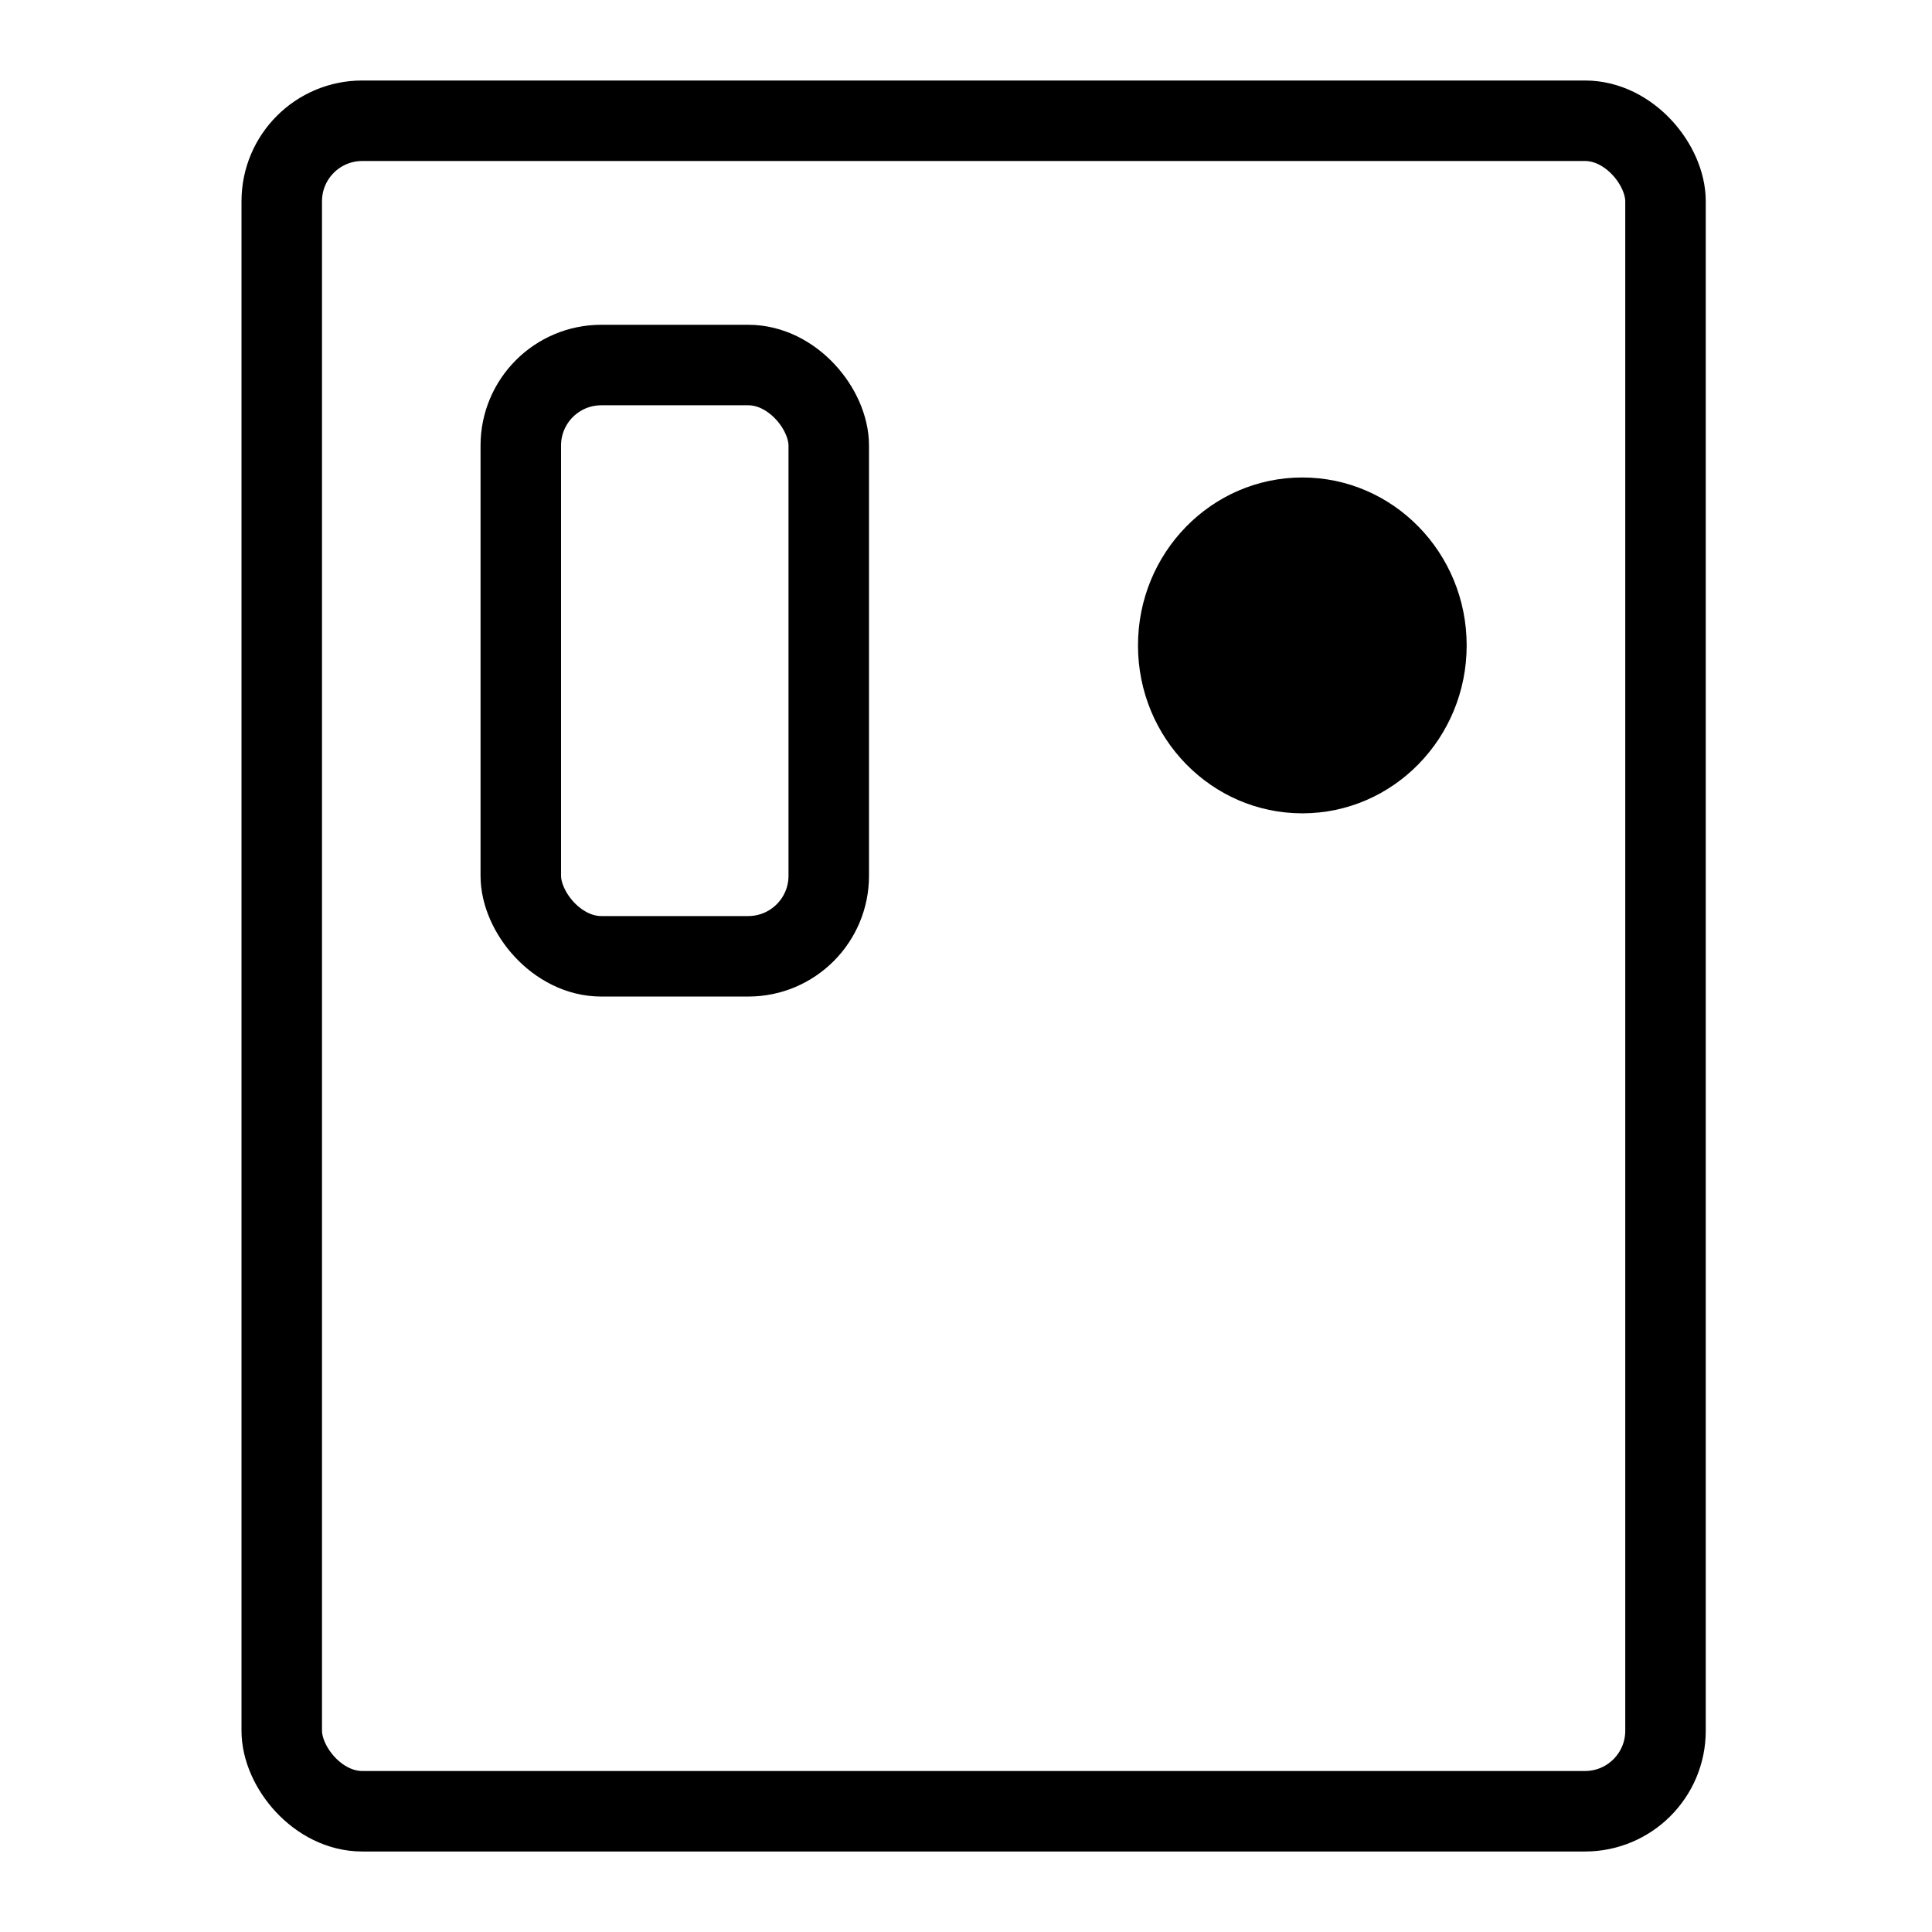
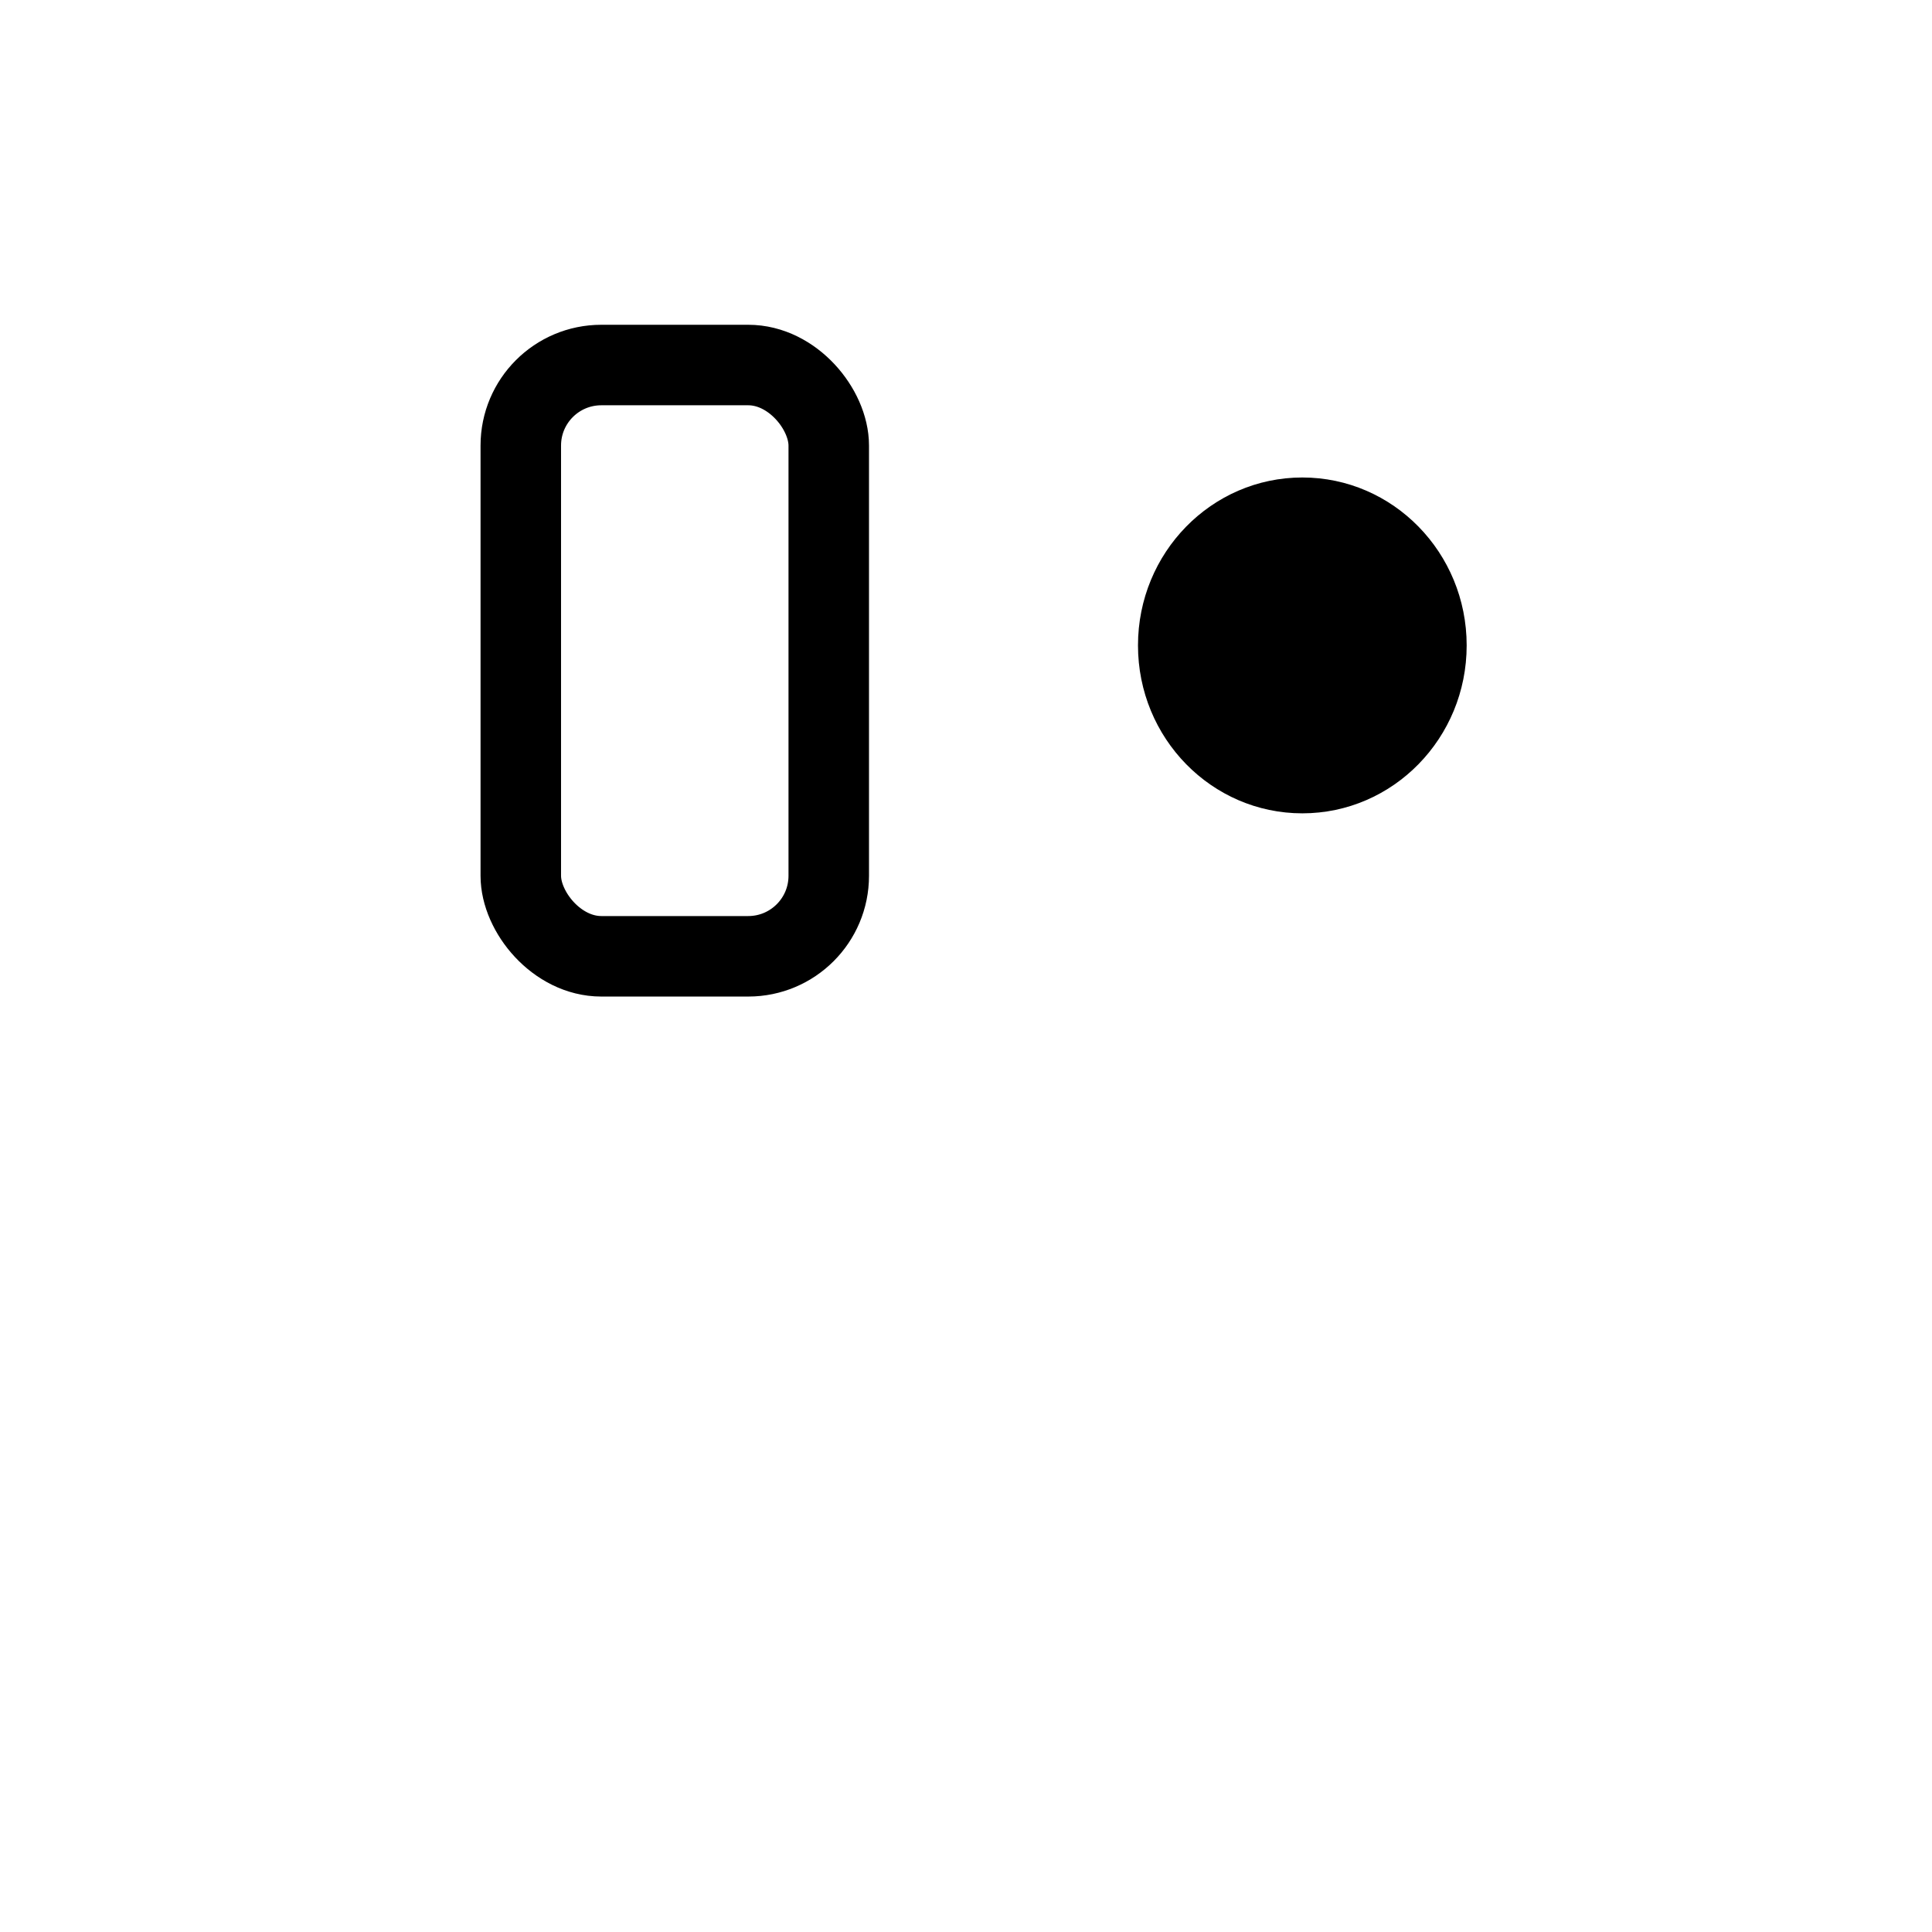
<svg xmlns="http://www.w3.org/2000/svg" width="48" height="48" viewBox="0 0 48 48" fill="none">
-   <rect x="7" y="3" width="34.379" height="42" rx="2" stroke="black" stroke-width="2" />
  <rect x="12.939" y="9.069" width="7.651" height="14.69" rx="2" stroke="black" stroke-width="2" />
  <ellipse cx="32.356" cy="16.035" rx="4.083" ry="4.172" fill="black" />
</svg>